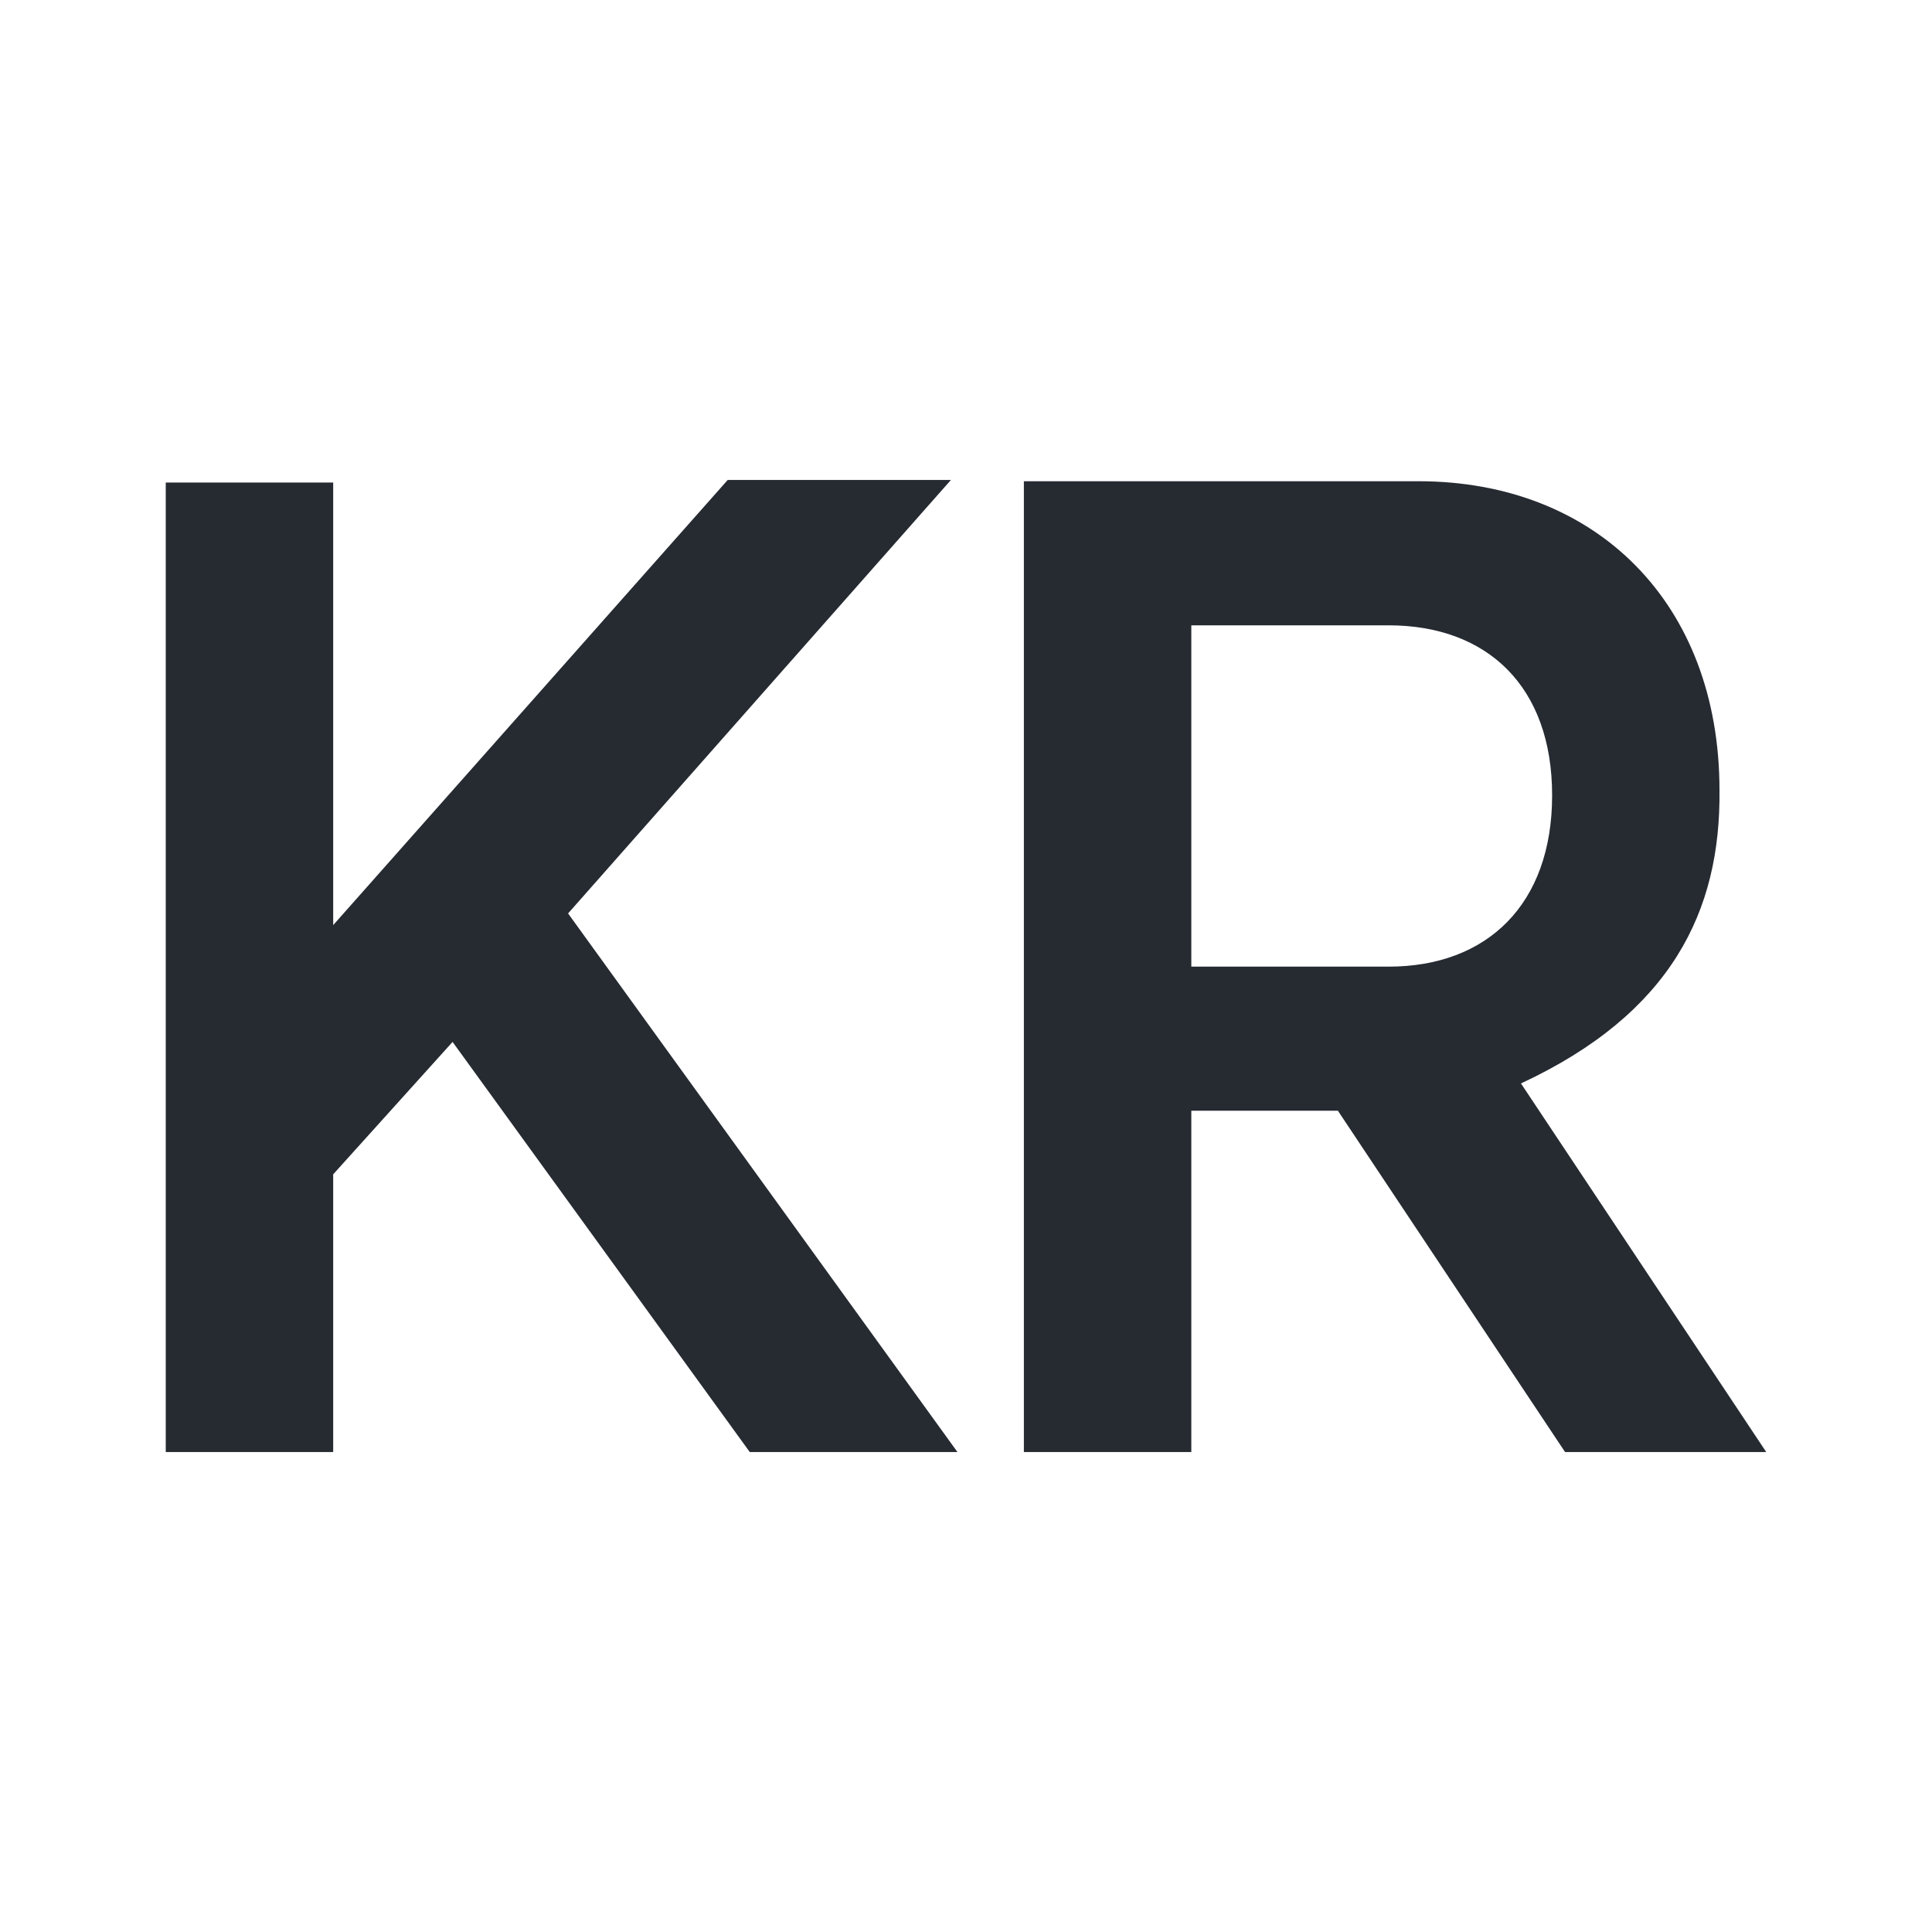
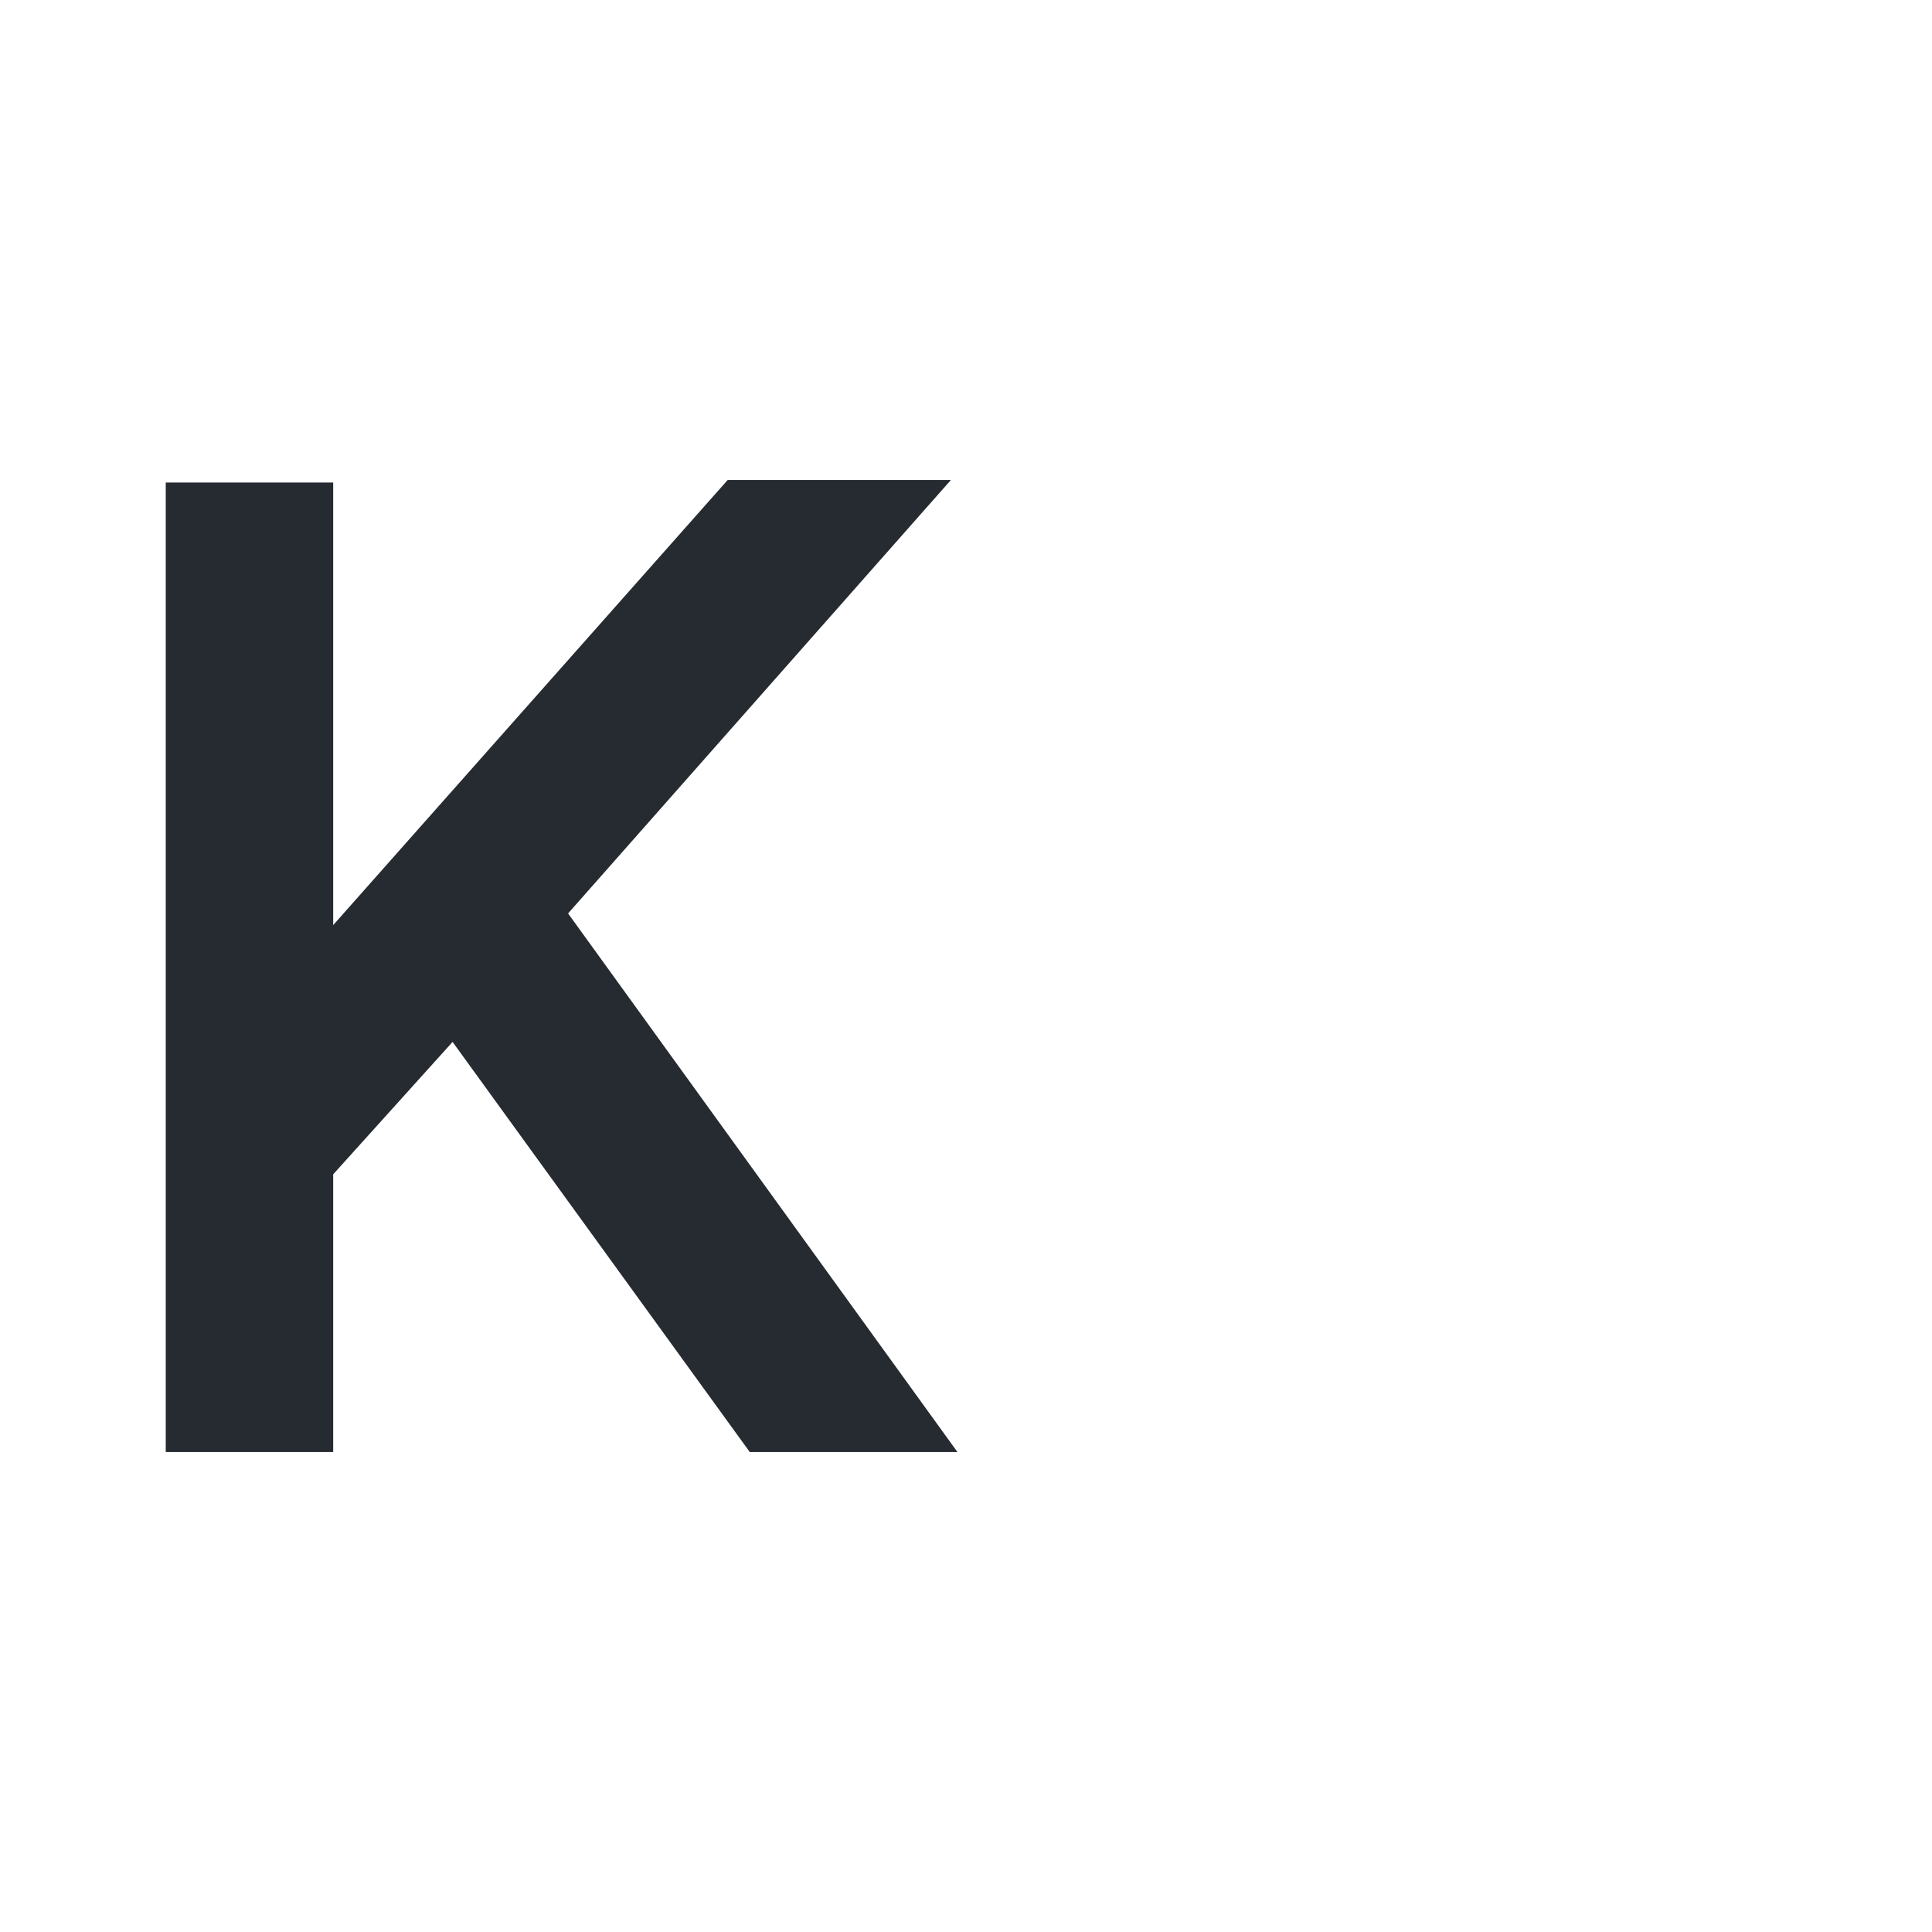
<svg xmlns="http://www.w3.org/2000/svg" width="24" height="24" viewBox="0 0 24 24" fill="none">
-   <path d="M17.249 12.008C18.474 12.008 19.281 11.234 19.281 9.88C19.281 8.526 18.474 7.768 17.249 7.768H14.799V12.008H17.249ZM21.941 18.038H19.442L16.62 13.798H14.799V18.038H12.719V5.978H17.62C19.829 5.978 21.36 7.494 21.36 9.815C21.377 11.315 20.764 12.588 18.894 13.459L21.941 18.038Z" fill="#262B32" />
  <path d="M11.813 5.962L7.057 11.347L11.894 18.038H9.314L5.622 12.943L4.139 14.588V18.038H2.059V5.994H4.139V11.492L9.04 5.962H11.813Z" fill="#262B32" />
</svg>